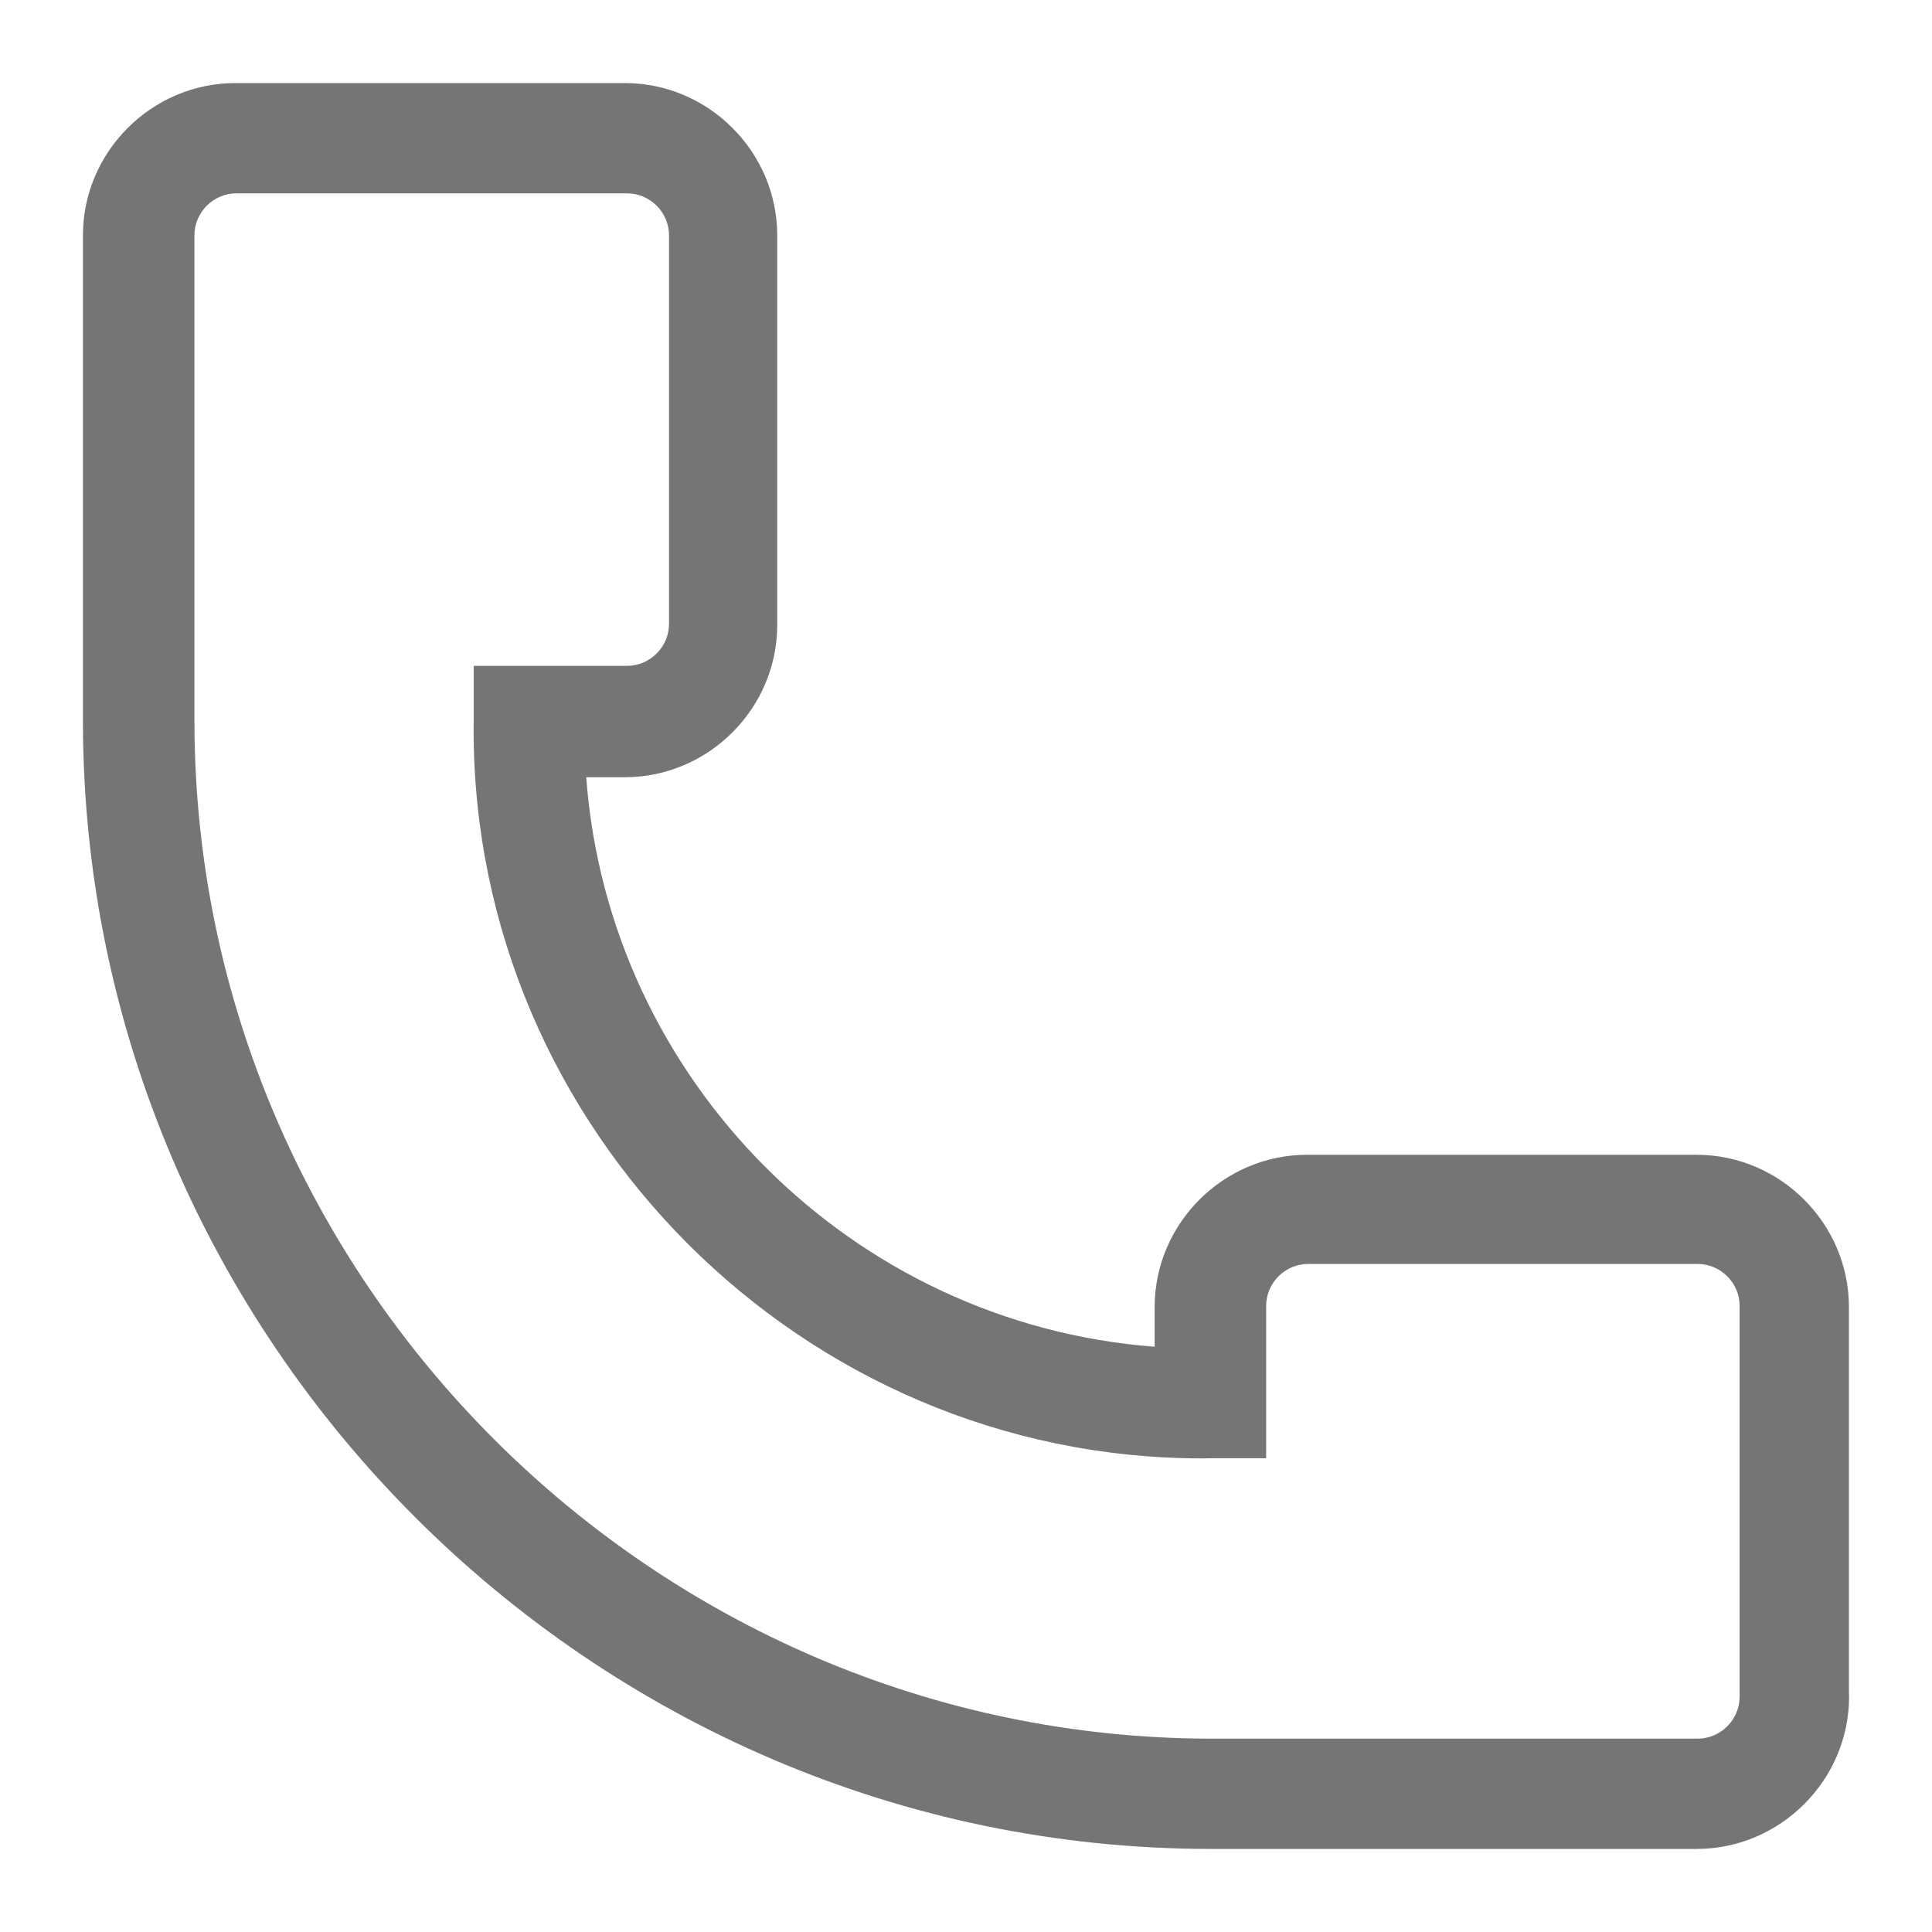
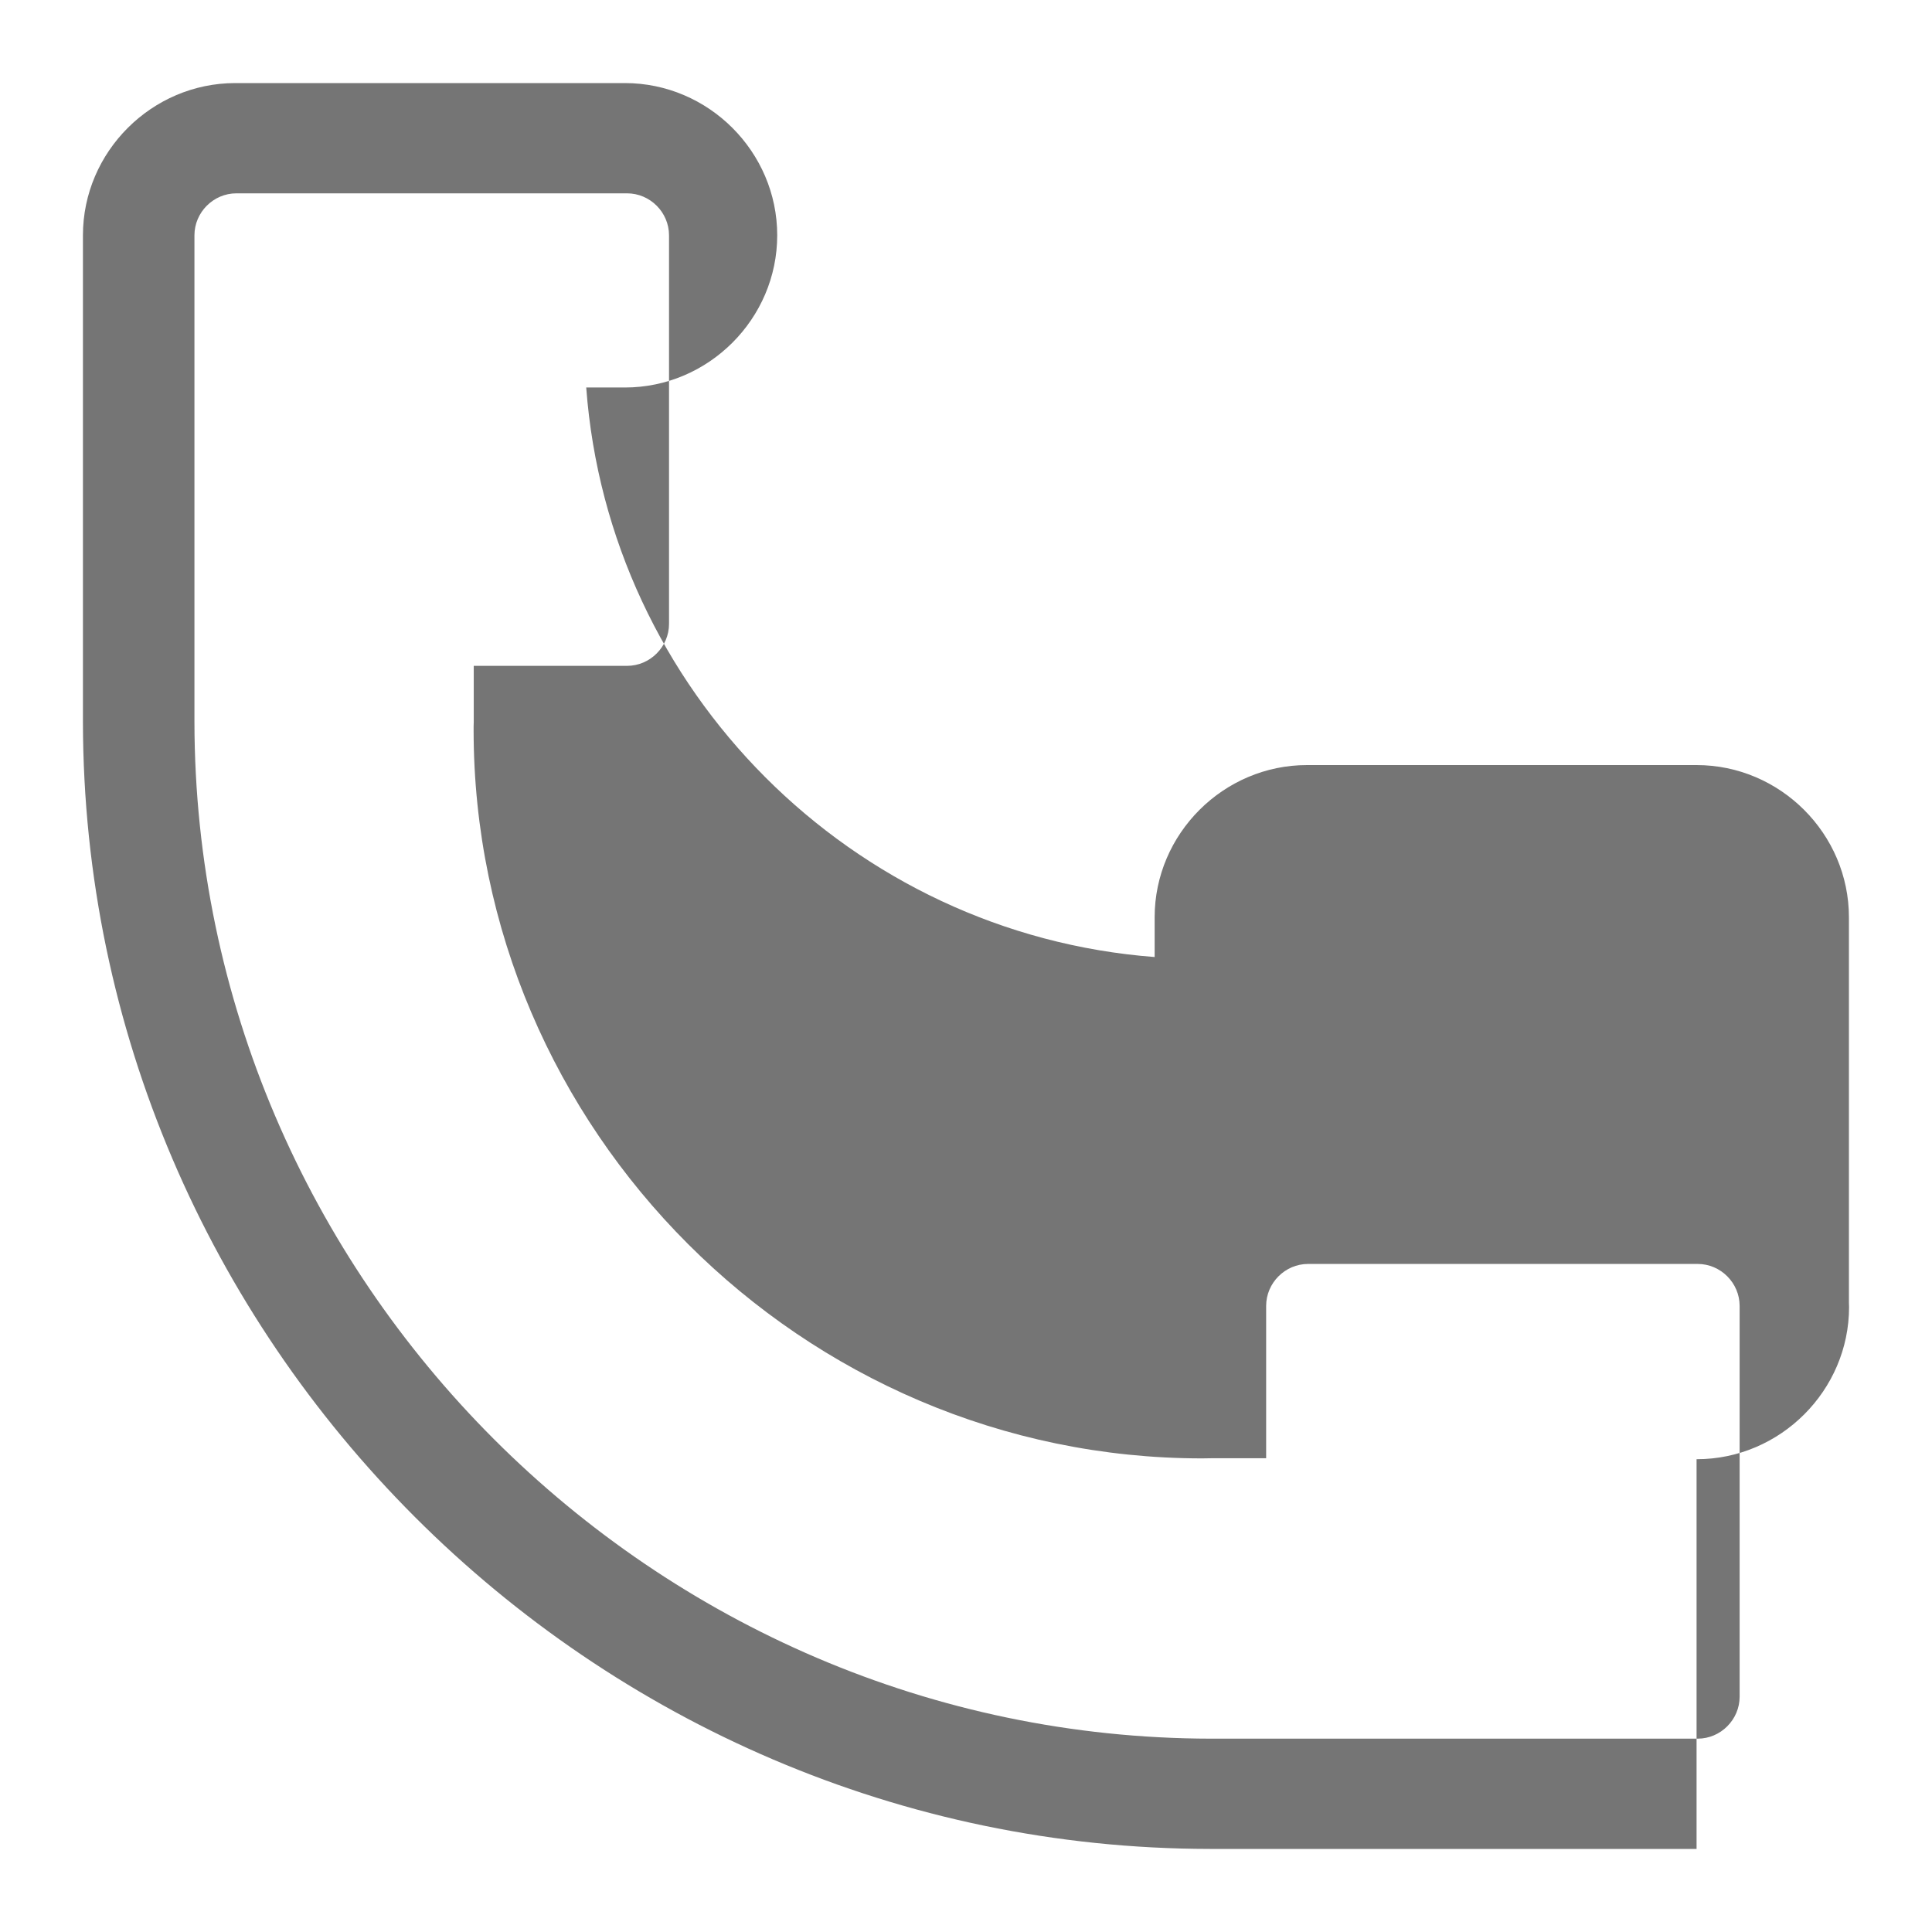
<svg xmlns="http://www.w3.org/2000/svg" width="100%" height="100%" viewBox="0 0 14 14" version="1.1" xml:space="preserve" style="fill-rule:evenodd;clip-rule:evenodd;stroke-linejoin:round;stroke-miterlimit:1.414;">
-   <path d="M12.294,13.398l-3.527,0c-4.478,-0.004 -8.161,-3.688 -8.166,-8.166l0,-3.527c0,-0.605 0.499,-1.103 1.104,-1.103l2.823,0c0.606,0 1.104,0.498 1.104,1.103l0,2.824c0,0.605 -0.498,1.103 -1.104,1.103l-0.28,0c0.163,2.196 1.925,3.96 4.119,4.127l0,-0.288c0,-0.605 0.499,-1.103 1.104,-1.103l2.823,0c0.606,0 1.104,0.498 1.104,1.103l0,2.792c0,0.01 0.001,0.021 0.001,0.032c0,0.605 -0.499,1.103 -1.104,1.103c0,0 0,0 -0.001,0Zm-10.581,-11.997c-0.167,0 -0.304,0.138 -0.304,0.304l0,3.527c0.005,4.04 3.327,7.362 7.366,7.367l3.527,0c0.167,0 0.304,-0.138 0.304,-0.304l0,-2.832c0,-0.166 -0.137,-0.304 -0.304,-0.304l-2.823,0c-0.167,0 -0.304,0.138 -0.304,0.304l0,1.104l-0.4,0c-0.021,0 -0.043,0.001 -0.064,0.001c-2.896,0 -5.279,-2.383 -5.279,-5.279c0,-0.019 0,-0.038 0.001,-0.057l0,-0.407l1.111,0c0.167,0 0.304,-0.138 0.304,-0.304l0,-2.816c0,-0.166 -0.137,-0.304 -0.304,-0.304l-2.831,0Z" style="fill:#757575;fill-rule:nonzero;" />
+   <path d="M12.294,13.398l-3.527,0c-4.478,-0.004 -8.161,-3.688 -8.166,-8.166l0,-3.527c0,-0.605 0.499,-1.103 1.104,-1.103l2.823,0c0.606,0 1.104,0.498 1.104,1.103c0,0.605 -0.498,1.103 -1.104,1.103l-0.28,0c0.163,2.196 1.925,3.96 4.119,4.127l0,-0.288c0,-0.605 0.499,-1.103 1.104,-1.103l2.823,0c0.606,0 1.104,0.498 1.104,1.103l0,2.792c0,0.01 0.001,0.021 0.001,0.032c0,0.605 -0.499,1.103 -1.104,1.103c0,0 0,0 -0.001,0Zm-10.581,-11.997c-0.167,0 -0.304,0.138 -0.304,0.304l0,3.527c0.005,4.04 3.327,7.362 7.366,7.367l3.527,0c0.167,0 0.304,-0.138 0.304,-0.304l0,-2.832c0,-0.166 -0.137,-0.304 -0.304,-0.304l-2.823,0c-0.167,0 -0.304,0.138 -0.304,0.304l0,1.104l-0.4,0c-0.021,0 -0.043,0.001 -0.064,0.001c-2.896,0 -5.279,-2.383 -5.279,-5.279c0,-0.019 0,-0.038 0.001,-0.057l0,-0.407l1.111,0c0.167,0 0.304,-0.138 0.304,-0.304l0,-2.816c0,-0.166 -0.137,-0.304 -0.304,-0.304l-2.831,0Z" style="fill:#757575;fill-rule:nonzero;" />
</svg>